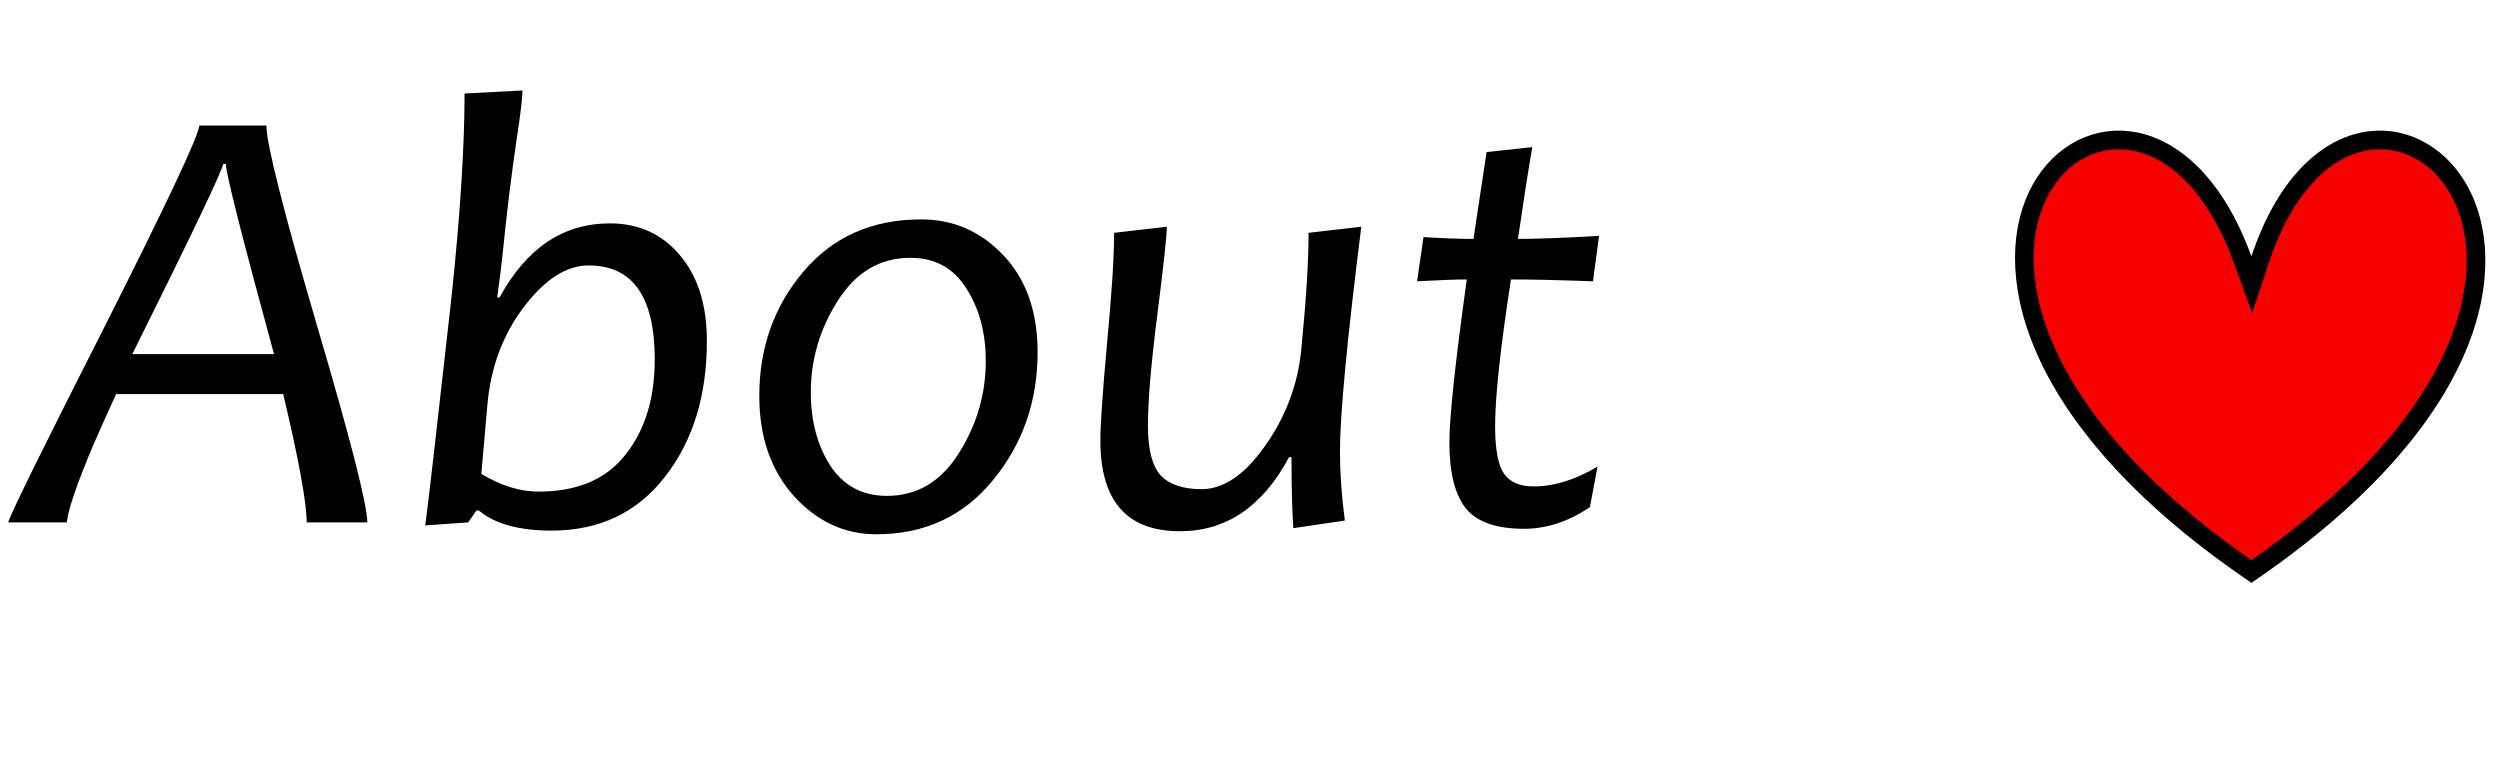
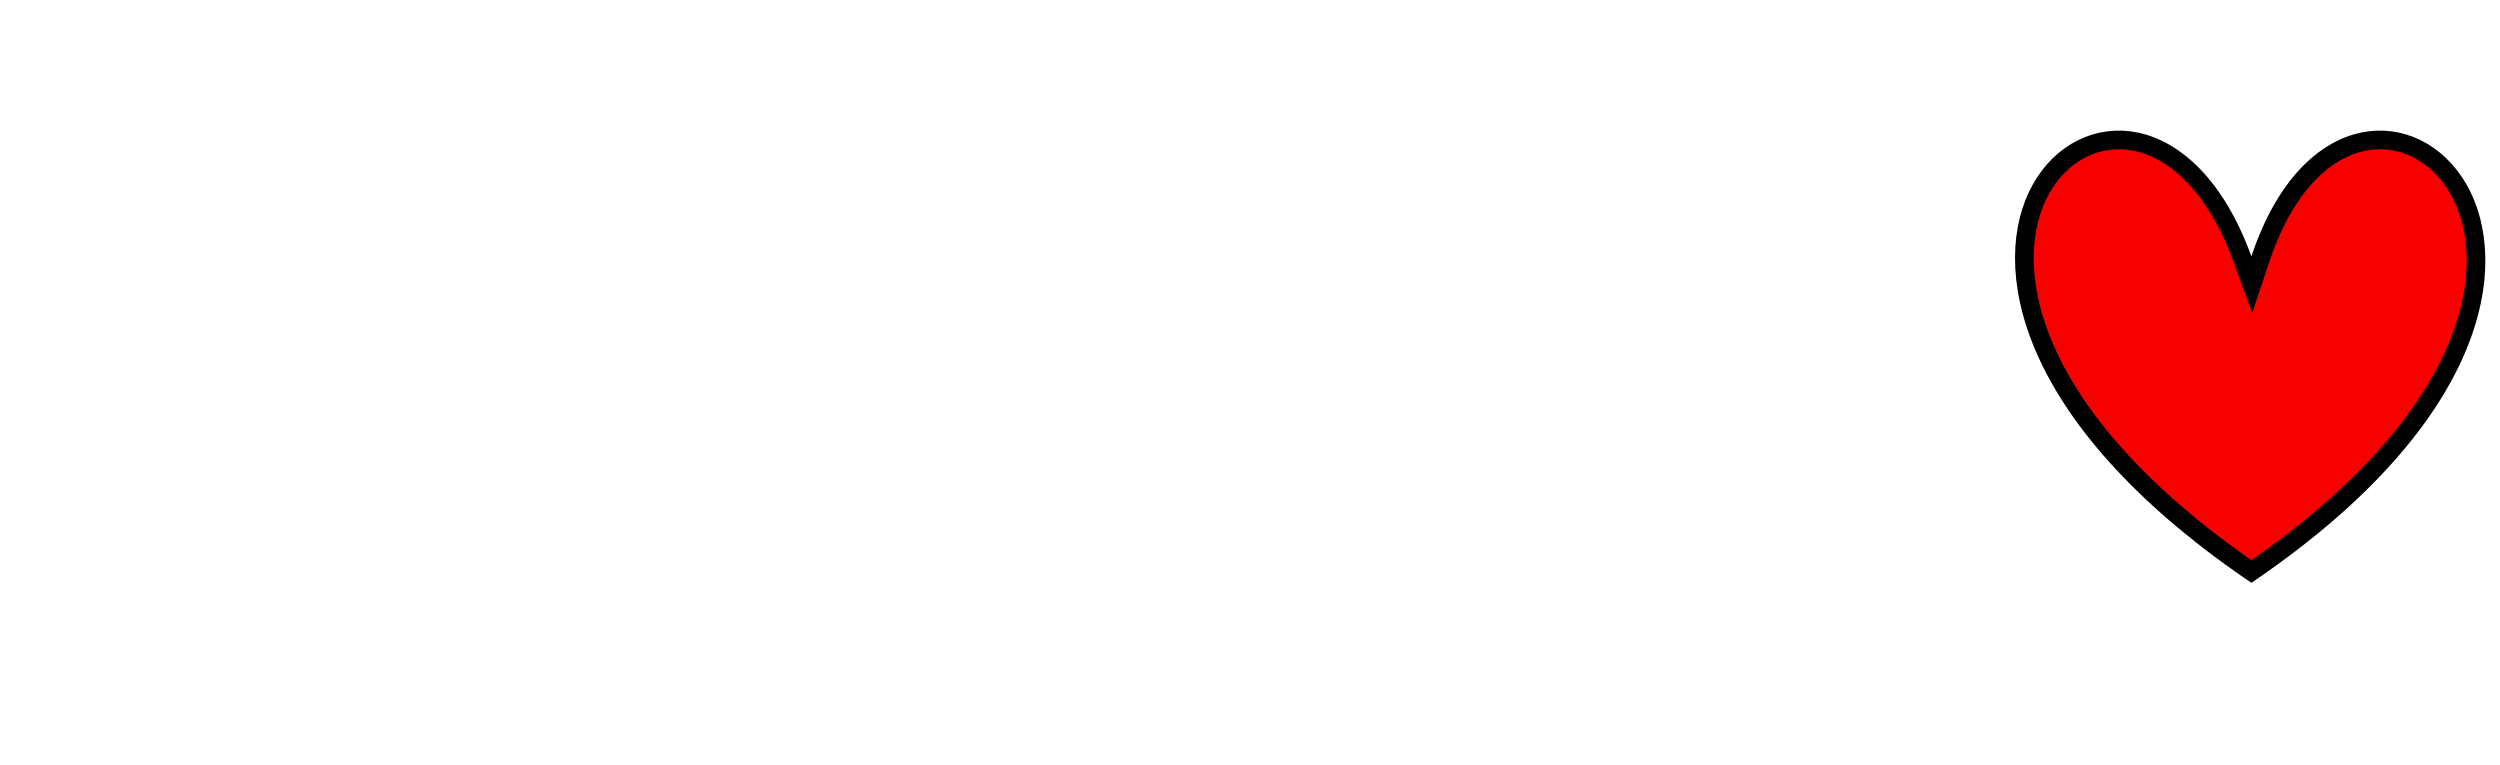
<svg xmlns="http://www.w3.org/2000/svg" width="134" height="41" viewBox="0 0 134 41" fill="none">
-   <path d="M19.688 28H16.437C16.437 26.944 16.017 24.651 15.179 21.122H6.225C5.746 22.157 5.327 23.093 4.967 23.932C4.118 25.947 3.655 27.303 3.579 28H0.442C0.496 27.684 2.212 24.199 5.588 17.544C8.921 10.943 10.62 7.338 10.686 6.728H14.28C14.28 7.708 15.179 11.265 16.976 17.397C18.784 23.529 19.688 27.063 19.688 28ZM14.688 18.982C12.968 12.686 12.107 9.288 12.107 8.787H11.96C11.927 9.124 10.305 12.523 7.091 18.982H14.688ZM37.888 18.279C37.888 21.22 37.137 23.649 35.634 25.566C34.142 27.483 32.116 28.441 29.556 28.441C27.824 28.441 26.528 28.082 25.668 27.363H25.537L25.096 28L22.792 28.163C22.934 27.161 23.407 23.044 24.213 15.812C24.671 11.455 24.9 7.855 24.9 5.013L28.004 4.849C28.004 5.241 27.906 6.075 27.71 7.349C27.427 9.233 27.165 11.368 26.926 13.753C26.871 14.298 26.779 15.028 26.648 15.943H26.779C28.216 13.296 30.188 11.973 32.693 11.973C34.239 11.973 35.492 12.544 36.451 13.688C37.409 14.821 37.888 16.351 37.888 18.279ZM35.094 19.259C35.094 15.905 33.913 14.227 31.549 14.227C30.362 14.227 29.202 14.973 28.069 16.465C26.947 17.958 26.299 19.7 26.125 21.694L25.798 25.402C26.855 26.034 27.879 26.35 28.87 26.35C30.939 26.35 32.491 25.691 33.526 24.373C34.572 23.055 35.094 21.351 35.094 19.259ZM55.615 18.884C55.615 21.508 54.82 23.79 53.23 25.729C51.65 27.668 49.564 28.637 46.972 28.637C45.262 28.637 43.786 27.951 42.545 26.579C41.314 25.195 40.698 23.409 40.698 21.22C40.698 18.638 41.488 16.416 43.067 14.554C44.647 12.691 46.749 11.76 49.374 11.76C51.106 11.76 52.576 12.403 53.785 13.688C55.005 14.973 55.615 16.705 55.615 18.884ZM52.837 19.357C52.837 17.832 52.489 16.531 51.792 15.453C51.106 14.363 50.109 13.819 48.802 13.819C47.179 13.819 45.883 14.581 44.914 16.106C43.944 17.62 43.459 19.265 43.459 21.04C43.459 22.565 43.808 23.872 44.505 24.961C45.213 26.04 46.226 26.579 47.544 26.579C49.145 26.579 50.425 25.822 51.383 24.308C52.353 22.783 52.837 21.133 52.837 19.357ZM72.966 12.152C72.203 18.208 71.822 22.227 71.822 24.21C71.822 25.353 71.909 26.584 72.084 27.902L69.322 28.31C69.257 27.352 69.224 26.083 69.224 24.504H69.094C67.678 27.15 65.728 28.474 63.245 28.474C60.402 28.474 58.98 26.856 58.98 23.621C58.98 22.761 59.1 21.013 59.34 18.377C59.59 15.741 59.716 13.775 59.716 12.479L62.542 12.152C62.542 12.621 62.373 14.184 62.036 16.841C61.698 19.488 61.529 21.481 61.529 22.821C61.529 24.095 61.758 24.983 62.215 25.484C62.684 25.974 63.413 26.219 64.405 26.219C65.592 26.219 66.73 25.44 67.819 23.883C68.919 22.325 69.562 20.615 69.747 18.753C70.009 16.095 70.139 14.004 70.139 12.479L72.966 12.152ZM85.628 25.01L85.219 27.183C84.076 27.956 82.899 28.343 81.69 28.343C80.198 28.343 79.158 27.978 78.57 27.248C77.981 26.508 77.687 25.331 77.687 23.72C77.687 22.369 77.998 19.455 78.619 14.979C78.041 14.979 77.154 15.011 75.956 15.077L76.299 12.708C77.323 12.773 78.216 12.806 78.978 12.806C79.043 12.359 79.278 10.807 79.681 8.149L82.131 7.888C81.935 8.999 81.679 10.638 81.363 12.806C82.376 12.806 83.825 12.751 85.709 12.642L85.383 15.077C83.585 15.011 82.12 14.979 80.988 14.979C80.421 18.638 80.138 21.258 80.138 22.837C80.138 24.079 80.296 24.928 80.612 25.386C80.928 25.843 81.462 26.072 82.213 26.072C83.302 26.072 84.44 25.718 85.628 25.01Z" fill="black" />
  <path d="M120.205 13.91L120.696 15.259L121.15 13.898C122.492 9.871 124.654 8.016 126.649 7.596C128.637 7.178 130.629 8.146 131.771 10.135C134.018 14.05 132.965 22.194 120.675 30.634C108.38 22.192 107.206 14.044 109.395 10.131C110.505 8.148 112.479 7.178 114.492 7.597C116.516 8.018 118.74 9.881 120.205 13.91Z" fill="#F60000" stroke="black" />
</svg>